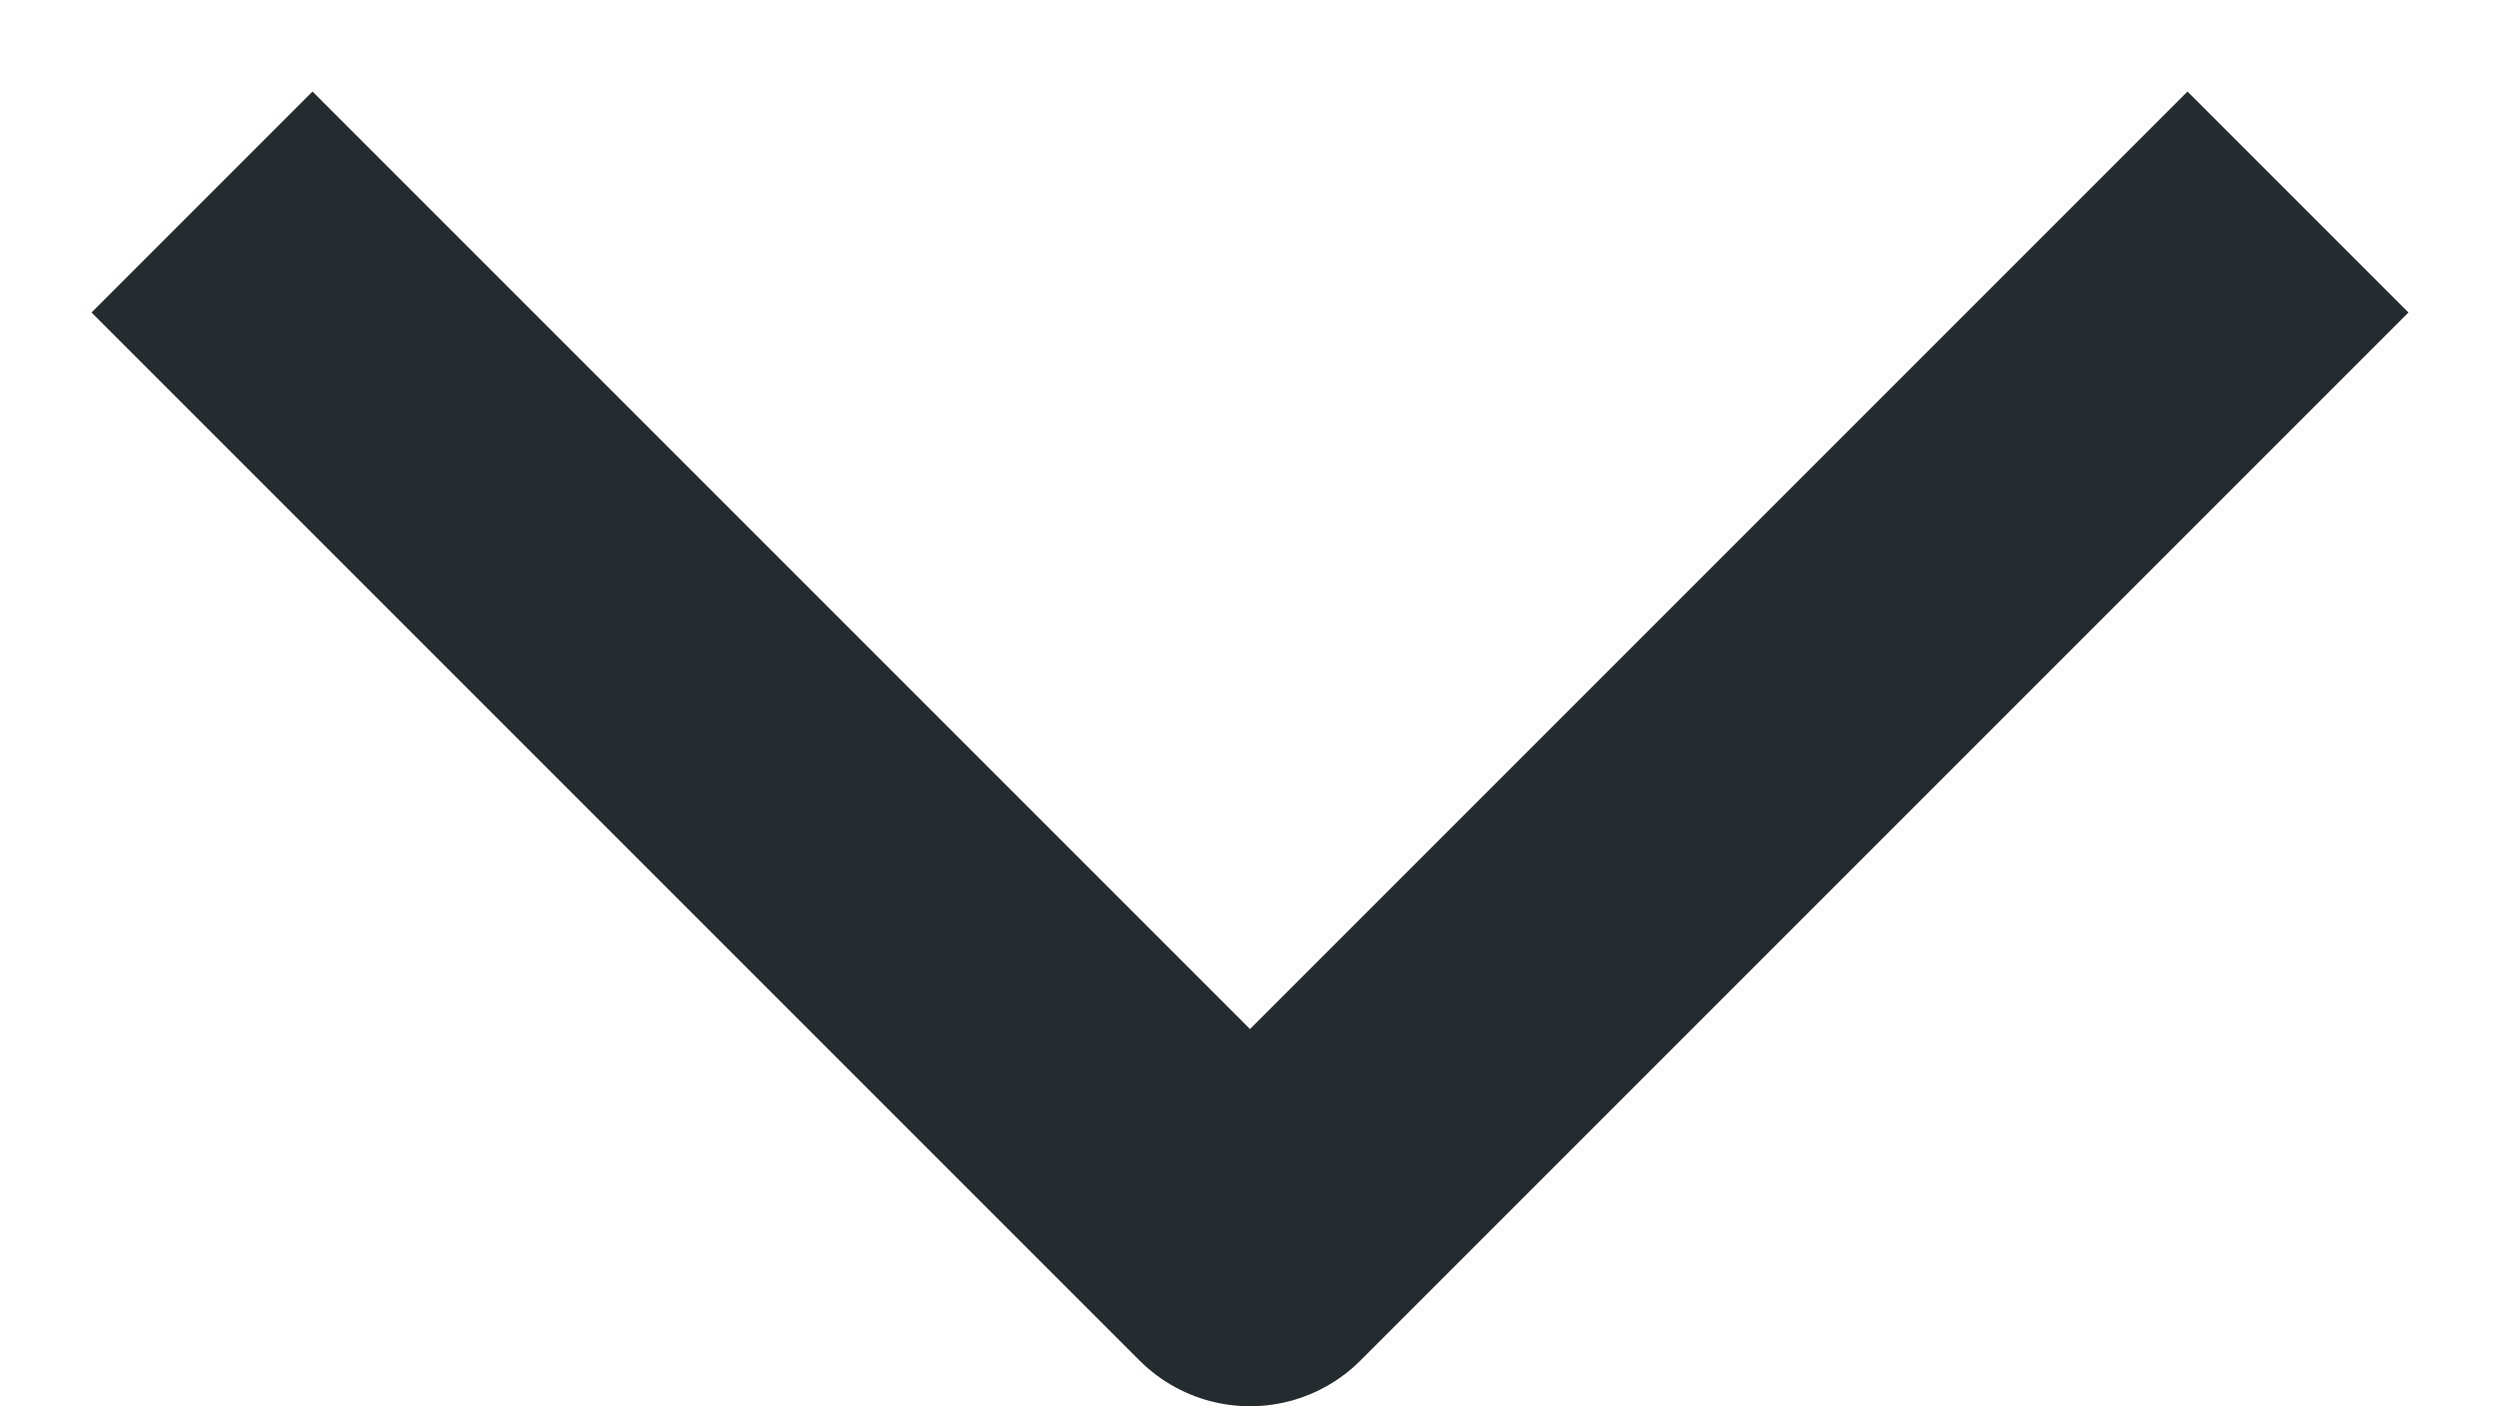
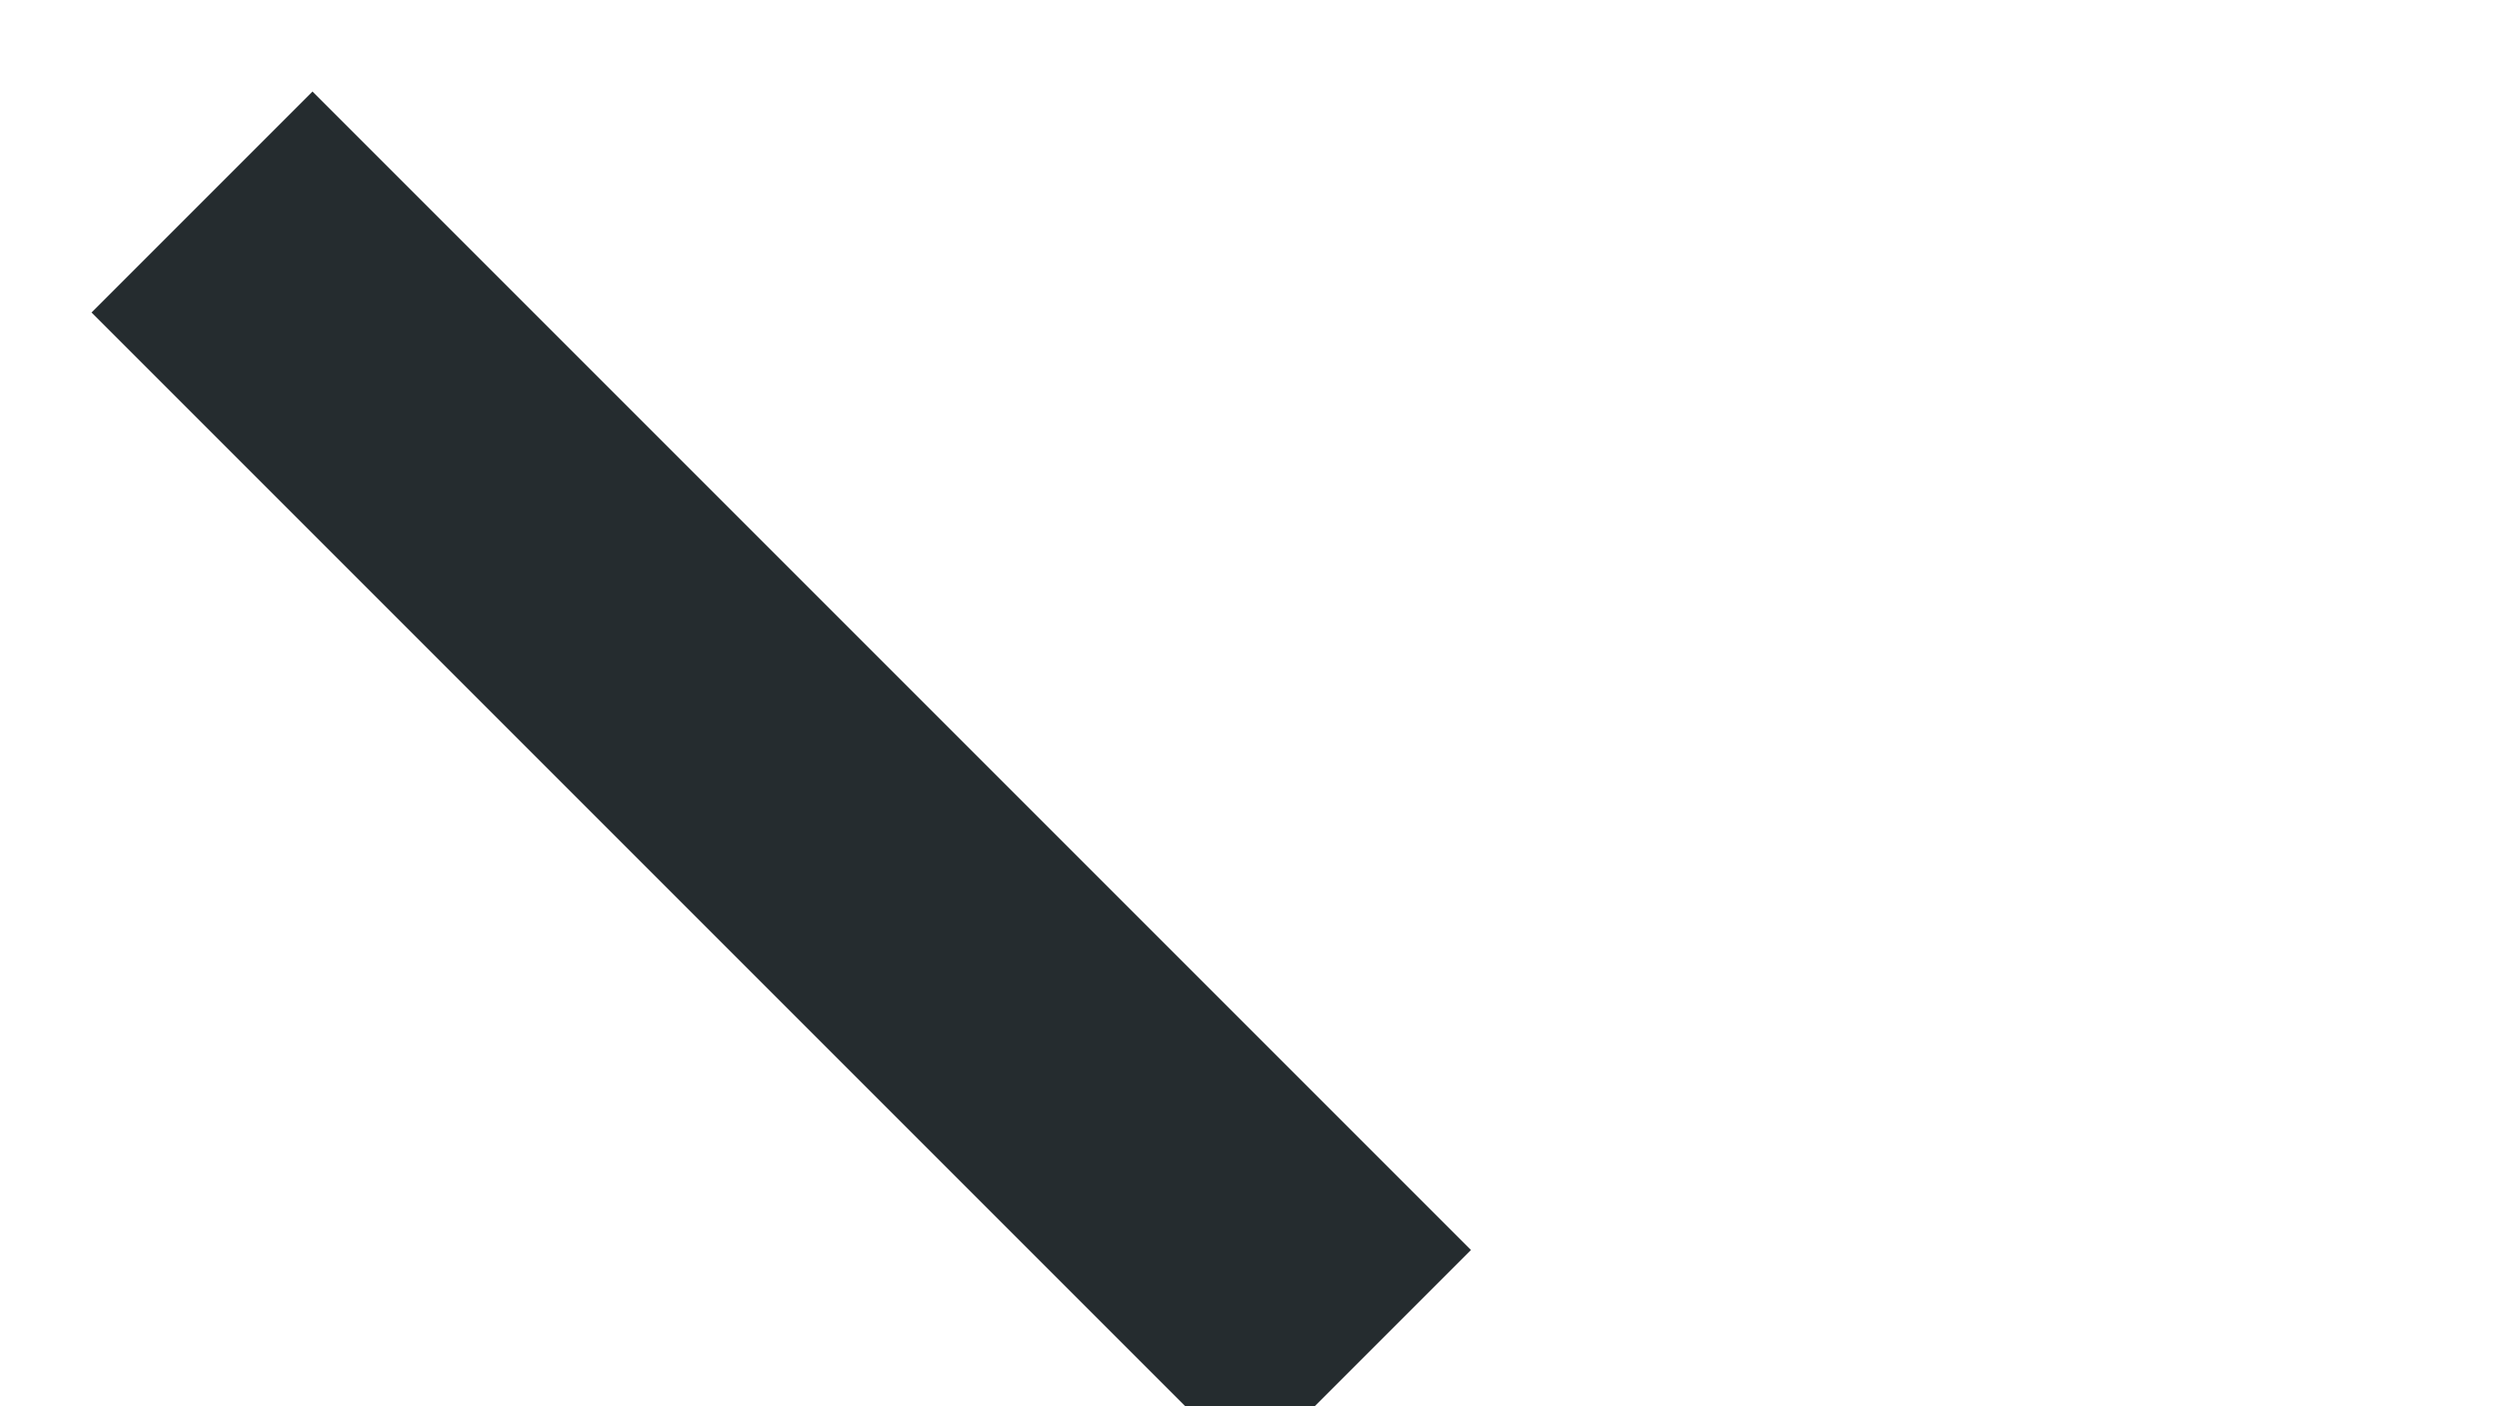
<svg xmlns="http://www.w3.org/2000/svg" width="16" height="9" viewBox="0 0 16 9" fill="none">
-   <path d="M2 2L8 8L14 2" stroke="#252C2F" stroke-width="2" stroke-linecap="square" stroke-linejoin="round" />
+   <path d="M2 2L8 8" stroke="#252C2F" stroke-width="2" stroke-linecap="square" stroke-linejoin="round" />
</svg>